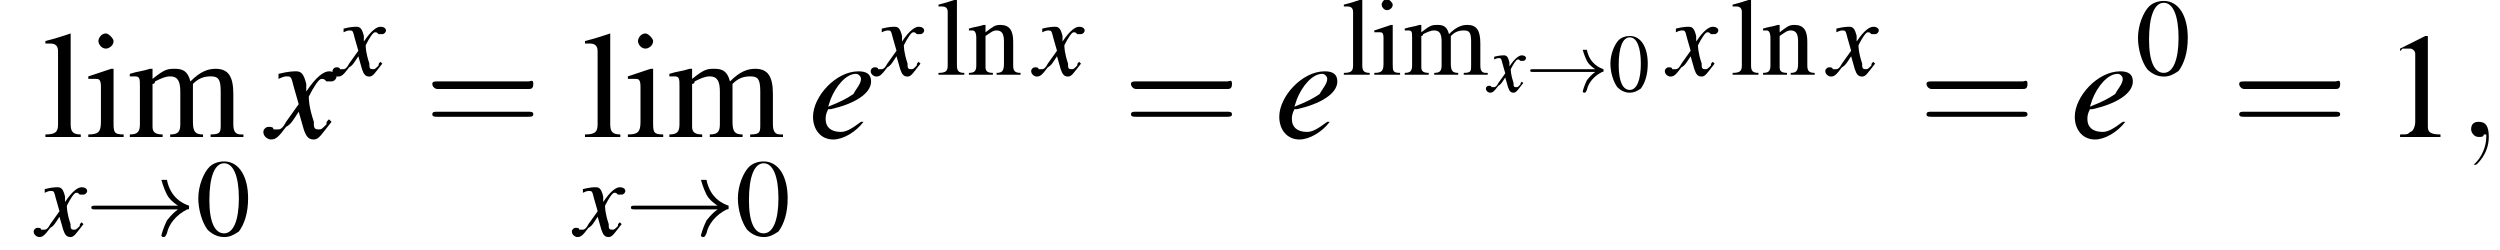
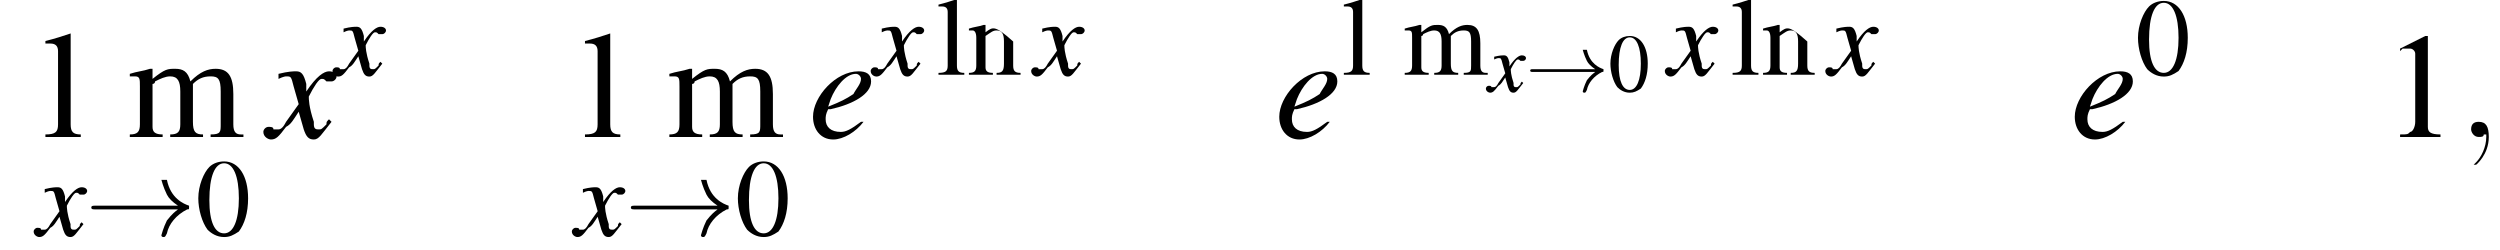
<svg xmlns="http://www.w3.org/2000/svg" xmlns:xlink="http://www.w3.org/1999/xlink" height="18.1pt" version="1.1" viewBox="146.3 72.4 180.7 18.1" width="180.7pt">
  <defs>
    <path d="M3.9 -1.4C4 -1.4 4.1 -1.4 4.1 -1.5S4 -1.6 3.9 -1.6H0.7C0.6 -1.6 0.5 -1.6 0.5 -1.5S0.6 -1.4 0.7 -1.4H3.9Z" id="g1-0" />
    <path d="M5 -1.4C4.6 -1.1 4.5 -0.9 4.4 -0.8C4.2 -0.4 4.1 0 4.1 0C4.1 0.1 4.2 0.1 4.2 0.1C4.3 0.1 4.3 0.1 4.4 -0.1C4.5 -0.6 4.9 -1.1 5.5 -1.4C5.6 -1.4 5.6 -1.4 5.6 -1.5S5.6 -1.5 5.6 -1.6C5.3 -1.7 4.6 -2 4.4 -3C4.3 -3 4.3 -3 4.2 -3C4.2 -3 4.1 -3 4.1 -3C4.1 -3 4.2 -2.6 4.4 -2.2C4.5 -2 4.7 -1.8 5 -1.6H0.5C0.4 -1.6 0.3 -1.6 0.3 -1.5S0.4 -1.4 0.5 -1.4H5Z" id="g1-33" />
    <path d="M1.5 -4C1.2 -4 0.9 -3.9 0.7 -3.7C0.4 -3.4 0.1 -2.7 0.1 -2C0.1 -1.4 0.3 -0.7 0.6 -0.3C0.8 -0.1 1.1 0.1 1.5 0.1C1.8 0.1 2 0 2.3 -0.2C2.6 -0.6 2.8 -1.2 2.8 -2C2.8 -3.2 2.3 -4 1.5 -4ZM1.5 -3.9C2 -3.9 2.3 -3.2 2.3 -2S2 -0.1 1.5 -0.1S0.7 -0.7 0.7 -1.9C0.7 -3.2 1 -3.9 1.5 -3.9Z" id="g3-48" />
    <path d="M1.7 -4L0.7 -3.5V-3.4C0.7 -3.4 0.8 -3.5 0.8 -3.5C0.9 -3.5 1 -3.5 1.1 -3.5C1.2 -3.5 1.3 -3.4 1.3 -3.3V-0.6C1.3 -0.4 1.2 -0.2 1.1 -0.2C1 -0.1 1 -0.1 0.7 -0.1V0H2.3V-0.1C1.9 -0.1 1.8 -0.2 1.8 -0.4V-4L1.7 -4Z" id="g3-49" />
-     <path d="M1 -2.7L0.1 -2.4V-2.3L0.2 -2.3C0.2 -2.3 0.3 -2.3 0.4 -2.3C0.5 -2.3 0.6 -2.3 0.6 -2V-0.6C0.6 -0.2 0.5 -0.1 0.1 -0.1V0H1.5V-0.1C1.1 -0.1 1.1 -0.2 1.1 -0.6V-2.7L1 -2.7ZM0.8 -4.1C0.6 -4.1 0.5 -3.9 0.5 -3.8S0.6 -3.5 0.8 -3.5C0.9 -3.5 1.1 -3.6 1.1 -3.8C1.1 -3.9 0.9 -4.1 0.8 -4.1Z" id="g3-105" />
    <path d="M0.1 -3.7H0.1C0.2 -3.7 0.3 -3.7 0.3 -3.7C0.5 -3.7 0.6 -3.6 0.6 -3.4V-0.5C0.6 -0.2 0.5 -0.1 0.1 -0.1V0H1.5V-0.1C1.2 -0.1 1.1 -0.2 1.1 -0.5V-4.1L1.1 -4.1C0.8 -4 0.5 -3.9 0.1 -3.8V-3.7Z" id="g3-108" />
    <path d="M0.1 -2.4C0.2 -2.4 0.2 -2.4 0.3 -2.4C0.5 -2.4 0.5 -2.3 0.5 -2V-0.5C0.5 -0.2 0.4 -0.1 0.1 -0.1V0H1.4V-0.1C1.1 -0.1 1 -0.2 1 -0.4V-2.1C1 -2.1 1.1 -2.1 1.1 -2.2C1.3 -2.3 1.5 -2.4 1.7 -2.4C2 -2.4 2.1 -2.2 2.1 -1.8V-0.5C2.1 -0.2 2 -0.1 1.7 -0.1V0H3V-0.1C2.7 -0.1 2.6 -0.2 2.6 -0.6V-2.1C2.8 -2.3 3 -2.4 3.3 -2.4C3.6 -2.4 3.7 -2.3 3.7 -1.8V-0.5C3.7 -0.2 3.7 -0.1 3.3 -0.1V0H4.6V-0.1L4.5 -0.1C4.3 -0.1 4.2 -0.2 4.2 -0.5V-1.7C4.2 -2.4 4 -2.7 3.5 -2.7C3.2 -2.7 2.9 -2.6 2.5 -2.2C2.4 -2.6 2.2 -2.7 1.9 -2.7C1.6 -2.7 1.5 -2.7 1 -2.3V-2.7L0.9 -2.7C0.6 -2.6 0.4 -2.6 0.1 -2.5V-2.4Z" id="g3-109" />
-     <path d="M0.1 -2.4C0.1 -2.4 0.2 -2.4 0.3 -2.4C0.4 -2.4 0.5 -2.3 0.5 -2V-0.5C0.5 -0.2 0.4 -0.1 0.1 -0.1V0H1.4V-0.1C1.1 -0.1 1 -0.2 1 -0.4V-2.1C1.3 -2.3 1.4 -2.4 1.6 -2.4C1.9 -2.4 2 -2.2 2 -1.8V-0.6C2 -0.2 1.9 -0.1 1.6 -0.1V0H2.9V-0.1C2.6 -0.1 2.5 -0.2 2.5 -0.5V-1.8C2.5 -2.4 2.3 -2.7 1.8 -2.7C1.5 -2.7 1.4 -2.6 1 -2.3V-2.7L0.9 -2.7C0.6 -2.6 0.4 -2.6 0.1 -2.5V-2.4Z" id="g3-110" />
+     <path d="M0.1 -2.4C0.1 -2.4 0.2 -2.4 0.3 -2.4C0.4 -2.4 0.5 -2.3 0.5 -2V-0.5C0.5 -0.2 0.4 -0.1 0.1 -0.1V0H1.4V-0.1C1.1 -0.1 1 -0.2 1 -0.4V-2.1C1.3 -2.3 1.4 -2.4 1.6 -2.4C1.9 -2.4 2 -2.2 2 -1.8V-0.6C2 -0.2 1.9 -0.1 1.6 -0.1V0H2.9V-0.1C2.6 -0.1 2.5 -0.2 2.5 -0.5V-1.8C1.5 -2.7 1.4 -2.6 1 -2.3V-2.7L0.9 -2.7C0.6 -2.6 0.4 -2.6 0.1 -2.5V-2.4Z" id="g3-110" />
    <use id="g29-48" xlink:href="#g3-48" />
-     <path d="M4.1 -1.9C4.2 -1.9 4.3 -1.9 4.3 -2.1S4.2 -2.2 4.1 -2.2H0.5C0.4 -2.2 0.3 -2.2 0.3 -2.1S0.4 -1.9 0.5 -1.9H4.1ZM4.1 -0.8C4.2 -0.8 4.3 -0.8 4.3 -0.9S4.2 -1 4.1 -1H0.5C0.4 -1 0.3 -1 0.3 -0.9S0.4 -0.8 0.5 -0.8H4.1Z" id="g30-61" />
    <use id="g11-0" transform="scale(1.825)" xlink:href="#g1-0" />
    <path d="M1.2 0C1.2 -0.4 1.1 -0.6 0.8 -0.6C0.6 -0.6 0.5 -0.5 0.5 -0.3C0.5 -0.2 0.6 0 0.8 0C0.9 0 1 0 1 -0.1C1.1 -0.1 1.1 -0.1 1.1 -0.1S1.1 -0.1 1.1 0C1.1 0.4 0.9 0.8 0.7 1C0.6 1.1 0.6 1.1 0.6 1.1C0.6 1.1 0.6 1.1 0.7 1.1C0.7 1.1 1.2 0.7 1.2 0Z" id="g17-59" />
    <use id="g6-33" transform="scale(1.333)" xlink:href="#g1-33" />
    <path d="M2.1 -0.6C1.7 -0.3 1.5 -0.2 1.3 -0.2C0.9 -0.2 0.7 -0.4 0.7 -0.7C0.7 -0.8 0.7 -0.9 0.8 -1.1L0.9 -1.1C1.8 -1.3 2.5 -1.7 2.5 -2.2C2.5 -2.5 2.3 -2.6 2 -2.6C1.1 -2.6 0.2 -1.6 0.2 -0.8C0.2 -0.3 0.5 0.1 1 0.1C1.4 0.1 1.9 -0.2 2.2 -0.6L2.1 -0.6ZM0.9 -1.5C1.1 -2 1.5 -2.5 1.9 -2.5C2 -2.5 2.1 -2.4 2.1 -2.3C2.1 -2.1 1.9 -1.9 1.8 -1.7C1.5 -1.5 1.3 -1.4 0.8 -1.2L0.9 -1.5Z" id="g18-101" />
    <path d="M2.4 -0.7C2.3 -0.6 2.3 -0.6 2.3 -0.5C2.1 -0.3 2.1 -0.3 2 -0.3C1.9 -0.3 1.8 -0.3 1.8 -0.5C1.8 -0.6 1.8 -0.6 1.8 -0.6C1.6 -1.2 1.6 -1.5 1.6 -1.6C1.8 -2 2 -2.3 2.1 -2.3C2.2 -2.3 2.2 -2.3 2.3 -2.2C2.4 -2.2 2.4 -2.2 2.5 -2.2C2.6 -2.2 2.7 -2.3 2.7 -2.4S2.6 -2.6 2.4 -2.6C2.2 -2.6 1.9 -2.4 1.5 -1.8L1.5 -2.1C1.4 -2.5 1.3 -2.6 1.1 -2.6C1 -2.6 0.8 -2.6 0.4 -2.5L0.4 -2.4L0.4 -2.3C0.6 -2.4 0.7 -2.4 0.7 -2.4C0.9 -2.4 0.9 -2.4 1 -2L1.2 -1.3L0.7 -0.6C0.6 -0.4 0.5 -0.3 0.4 -0.3C0.4 -0.3 0.3 -0.3 0.2 -0.3C0.2 -0.4 0.1 -0.4 0 -0.4C-0.1 -0.4 -0.2 -0.3 -0.2 -0.2C-0.2 0 0 0.1 0.1 0.1C0.3 0.1 0.4 0 0.7 -0.4C0.9 -0.5 1 -0.7 1.2 -1L1.4 -0.3C1.5 0 1.6 0.1 1.8 0.1C2 0.1 2.1 -0.1 2.5 -0.6L2.4 -0.7Z" id="g18-120" />
    <use id="g22-120" transform="scale(1.333)" xlink:href="#g18-120" />
    <use id="g25-59" transform="scale(1.825)" xlink:href="#g17-59" />
    <use id="g26-101" transform="scale(1.825)" xlink:href="#g18-101" />
    <use id="g26-120" transform="scale(1.825)" xlink:href="#g18-120" />
    <use id="g33-48" transform="scale(1.333)" xlink:href="#g3-48" />
    <use id="g33-105" transform="scale(1.333)" xlink:href="#g3-105" />
    <use id="g33-108" transform="scale(1.333)" xlink:href="#g3-108" />
    <use id="g33-109" transform="scale(1.333)" xlink:href="#g3-109" />
    <use id="g33-110" transform="scale(1.333)" xlink:href="#g3-110" />
    <use id="g37-49" transform="scale(1.825)" xlink:href="#g3-49" />
    <use id="g37-105" transform="scale(1.825)" xlink:href="#g3-105" />
    <use id="g37-108" transform="scale(1.825)" xlink:href="#g3-108" />
    <use id="g37-109" transform="scale(1.825)" xlink:href="#g3-109" />
    <use id="g38-61" transform="scale(1.825)" xlink:href="#g30-61" />
  </defs>
  <g id="page1">
    <use x="149.4" xlink:href="#g37-108" y="82.3" />
    <use x="152.5" xlink:href="#g37-105" y="82.3" />
    <use x="155.5" xlink:href="#g37-109" y="82.3" />
    <use x="149" xlink:href="#g22-120" y="89.4" />
    <use x="152.5" xlink:href="#g6-33" y="89.4" />
    <use x="160.5" xlink:href="#g33-48" y="89.4" />
    <use x="165.7" xlink:href="#g26-120" y="82.3" />
    <use x="170.6" xlink:href="#g22-120" y="77.8" />
    <use x="177" xlink:href="#g38-61" y="82.3" />
    <use x="188.4" xlink:href="#g37-108" y="82.3" />
    <use x="191.5" xlink:href="#g37-105" y="82.3" />
    <use x="194.5" xlink:href="#g37-109" y="82.3" />
    <use x="187.9" xlink:href="#g22-120" y="89.4" />
    <use x="191.5" xlink:href="#g6-33" y="89.4" />
    <use x="199.5" xlink:href="#g33-48" y="89.4" />
    <use x="204.7" xlink:href="#g26-101" y="82.3" />
    <use x="209.5" xlink:href="#g22-120" y="77.8" />
    <use x="214" xlink:href="#g33-108" y="77.8" />
    <use x="216.2" xlink:href="#g33-110" y="77.8" />
    <use x="221.1" xlink:href="#g22-120" y="77.8" />
    <use x="227.5" xlink:href="#g38-61" y="82.3" />
    <use x="238.4" xlink:href="#g26-101" y="82.3" />
    <use x="243.3" xlink:href="#g33-108" y="77.8" />
    <use x="245.5" xlink:href="#g33-105" y="77.8" />
    <use x="247.7" xlink:href="#g33-109" y="77.8" />
    <use x="253.9" xlink:href="#g18-120" y="79" />
    <use x="256.6" xlink:href="#g1-33" y="79" />
    <use x="262.6" xlink:href="#g29-48" y="79" />
    <use x="266.9" xlink:href="#g22-120" y="77.8" />
    <use x="271.4" xlink:href="#g33-108" y="77.8" />
    <use x="273.6" xlink:href="#g33-110" y="77.8" />
    <use x="278.5" xlink:href="#g22-120" y="77.8" />
    <use x="285" xlink:href="#g38-61" y="82.3" />
    <use x="295.9" xlink:href="#g26-101" y="82.3" />
    <use x="300.7" xlink:href="#g33-48" y="77.8" />
    <use x="307.6" xlink:href="#g38-61" y="82.3" />
    <use x="318.5" xlink:href="#g37-49" y="82.3" />
    <use x="324" xlink:href="#g25-59" y="82.3" />
  </g>
</svg>